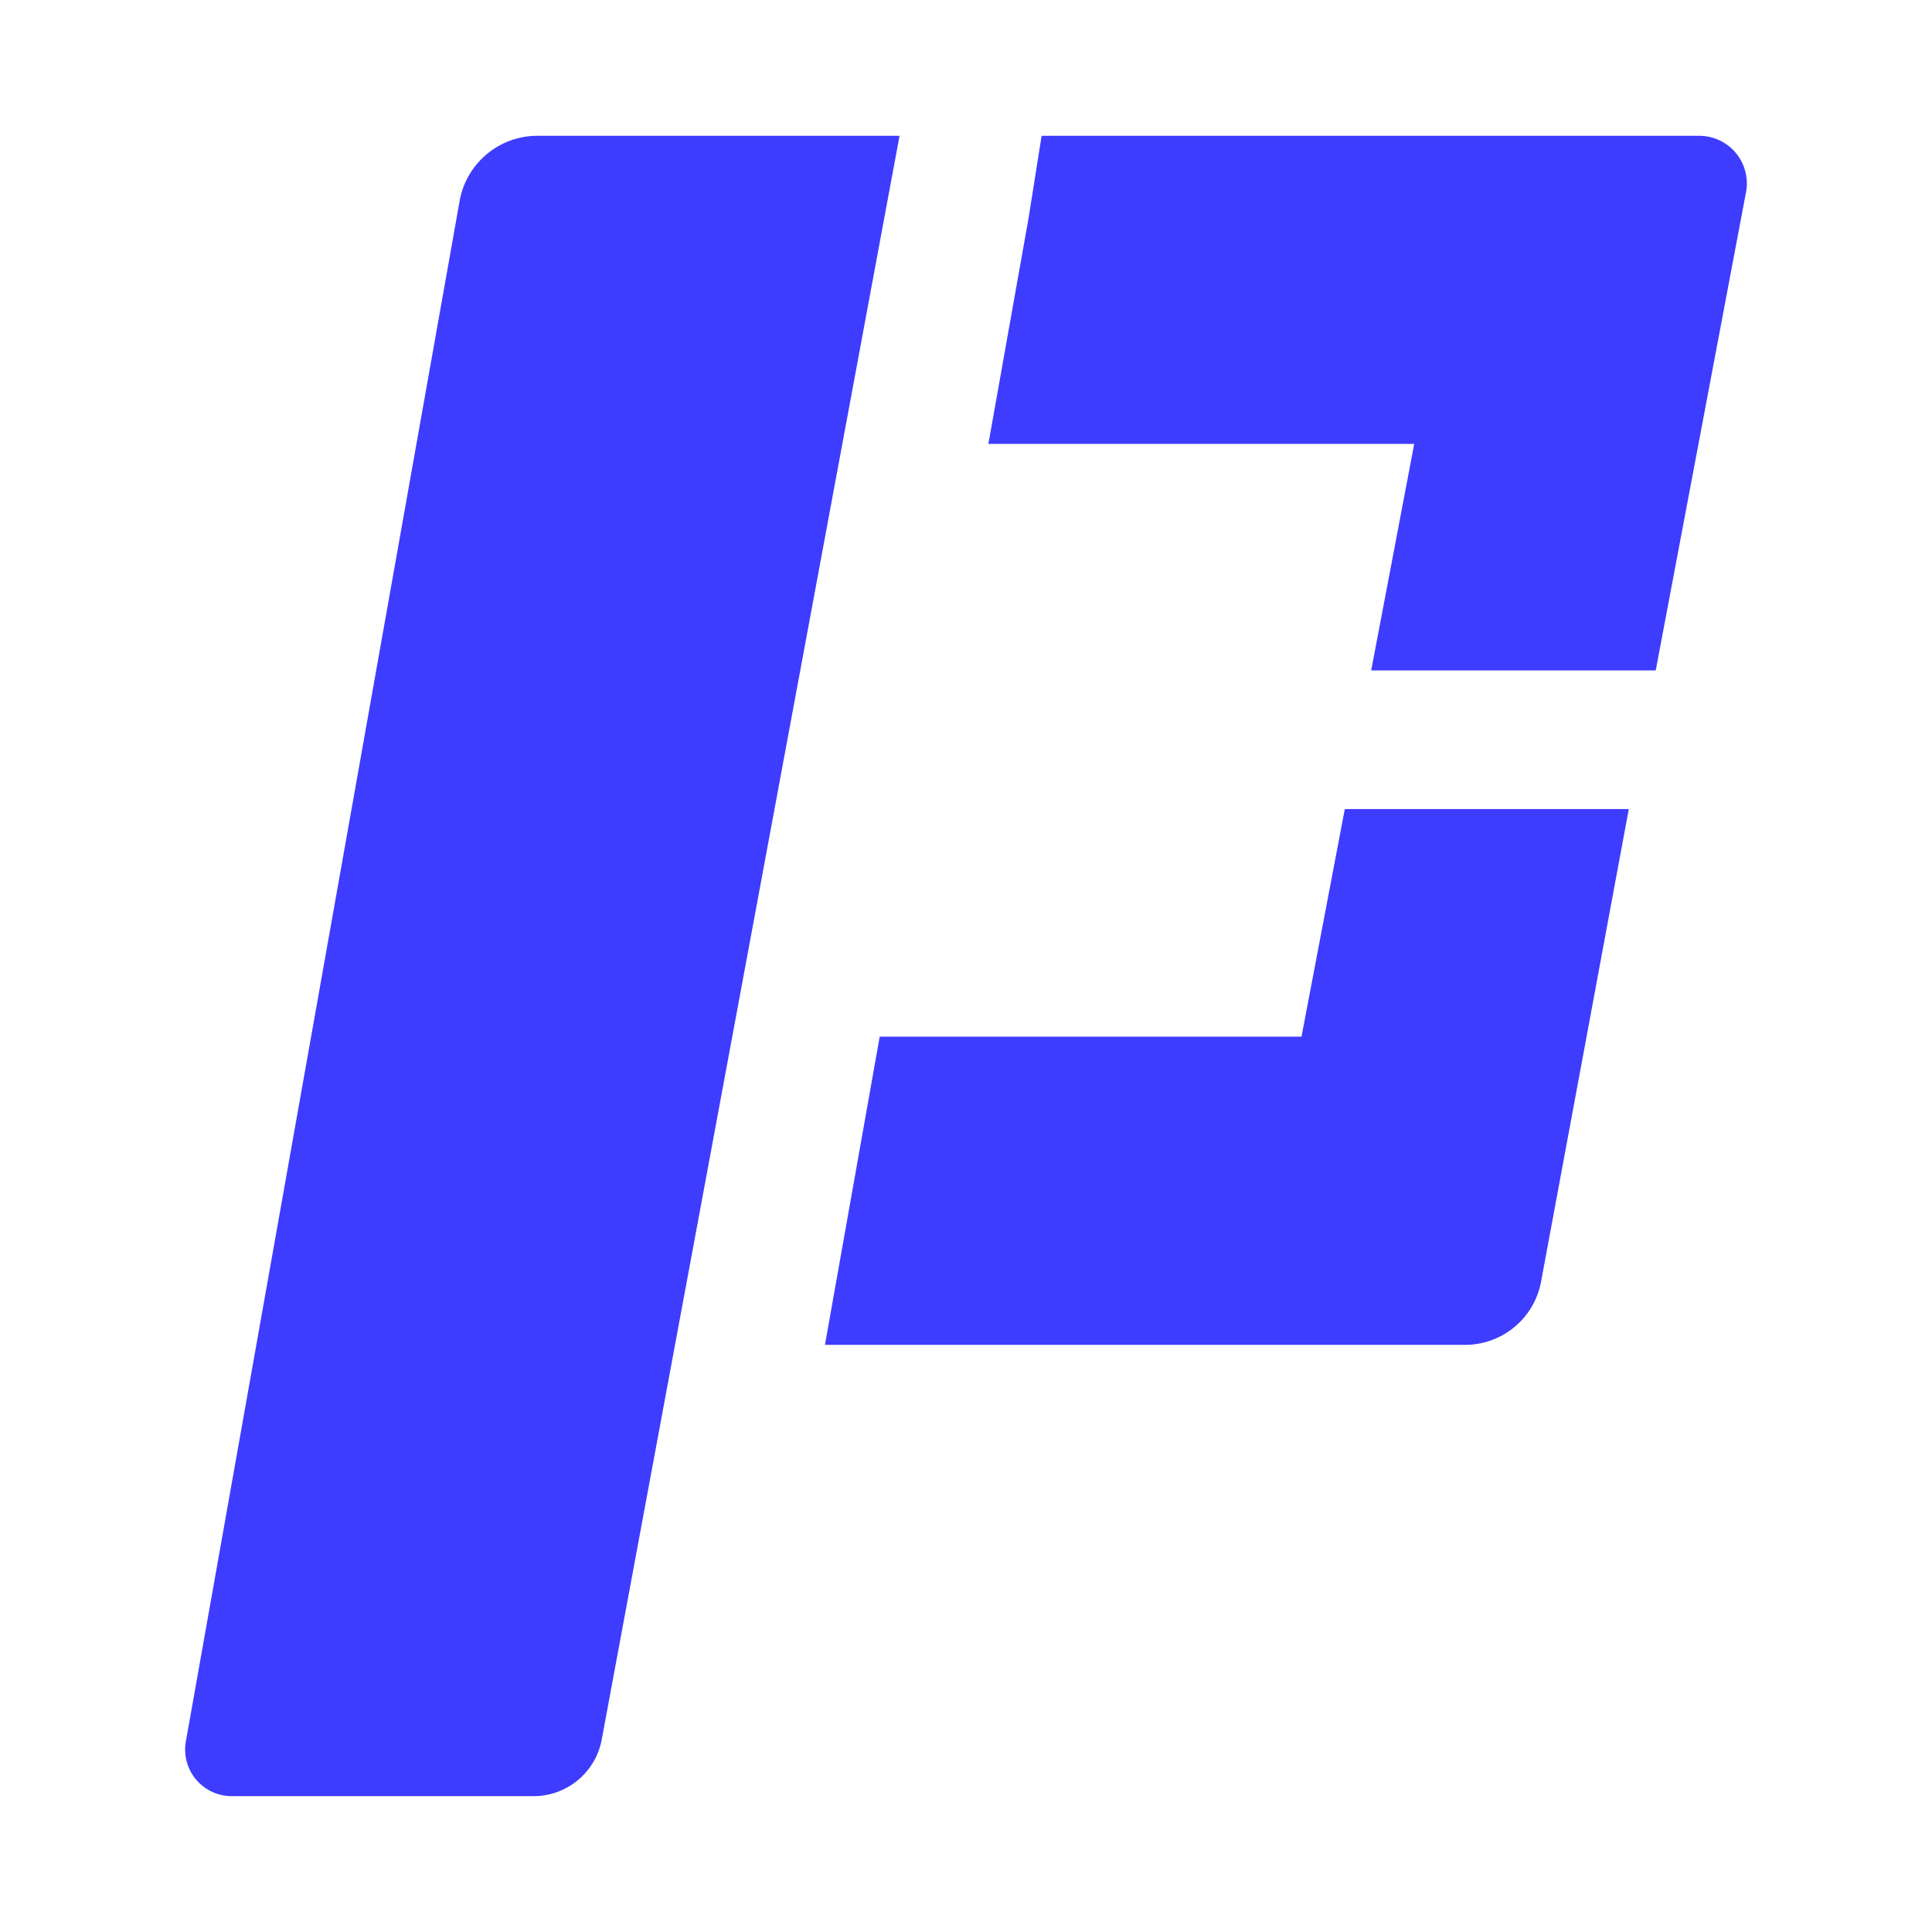
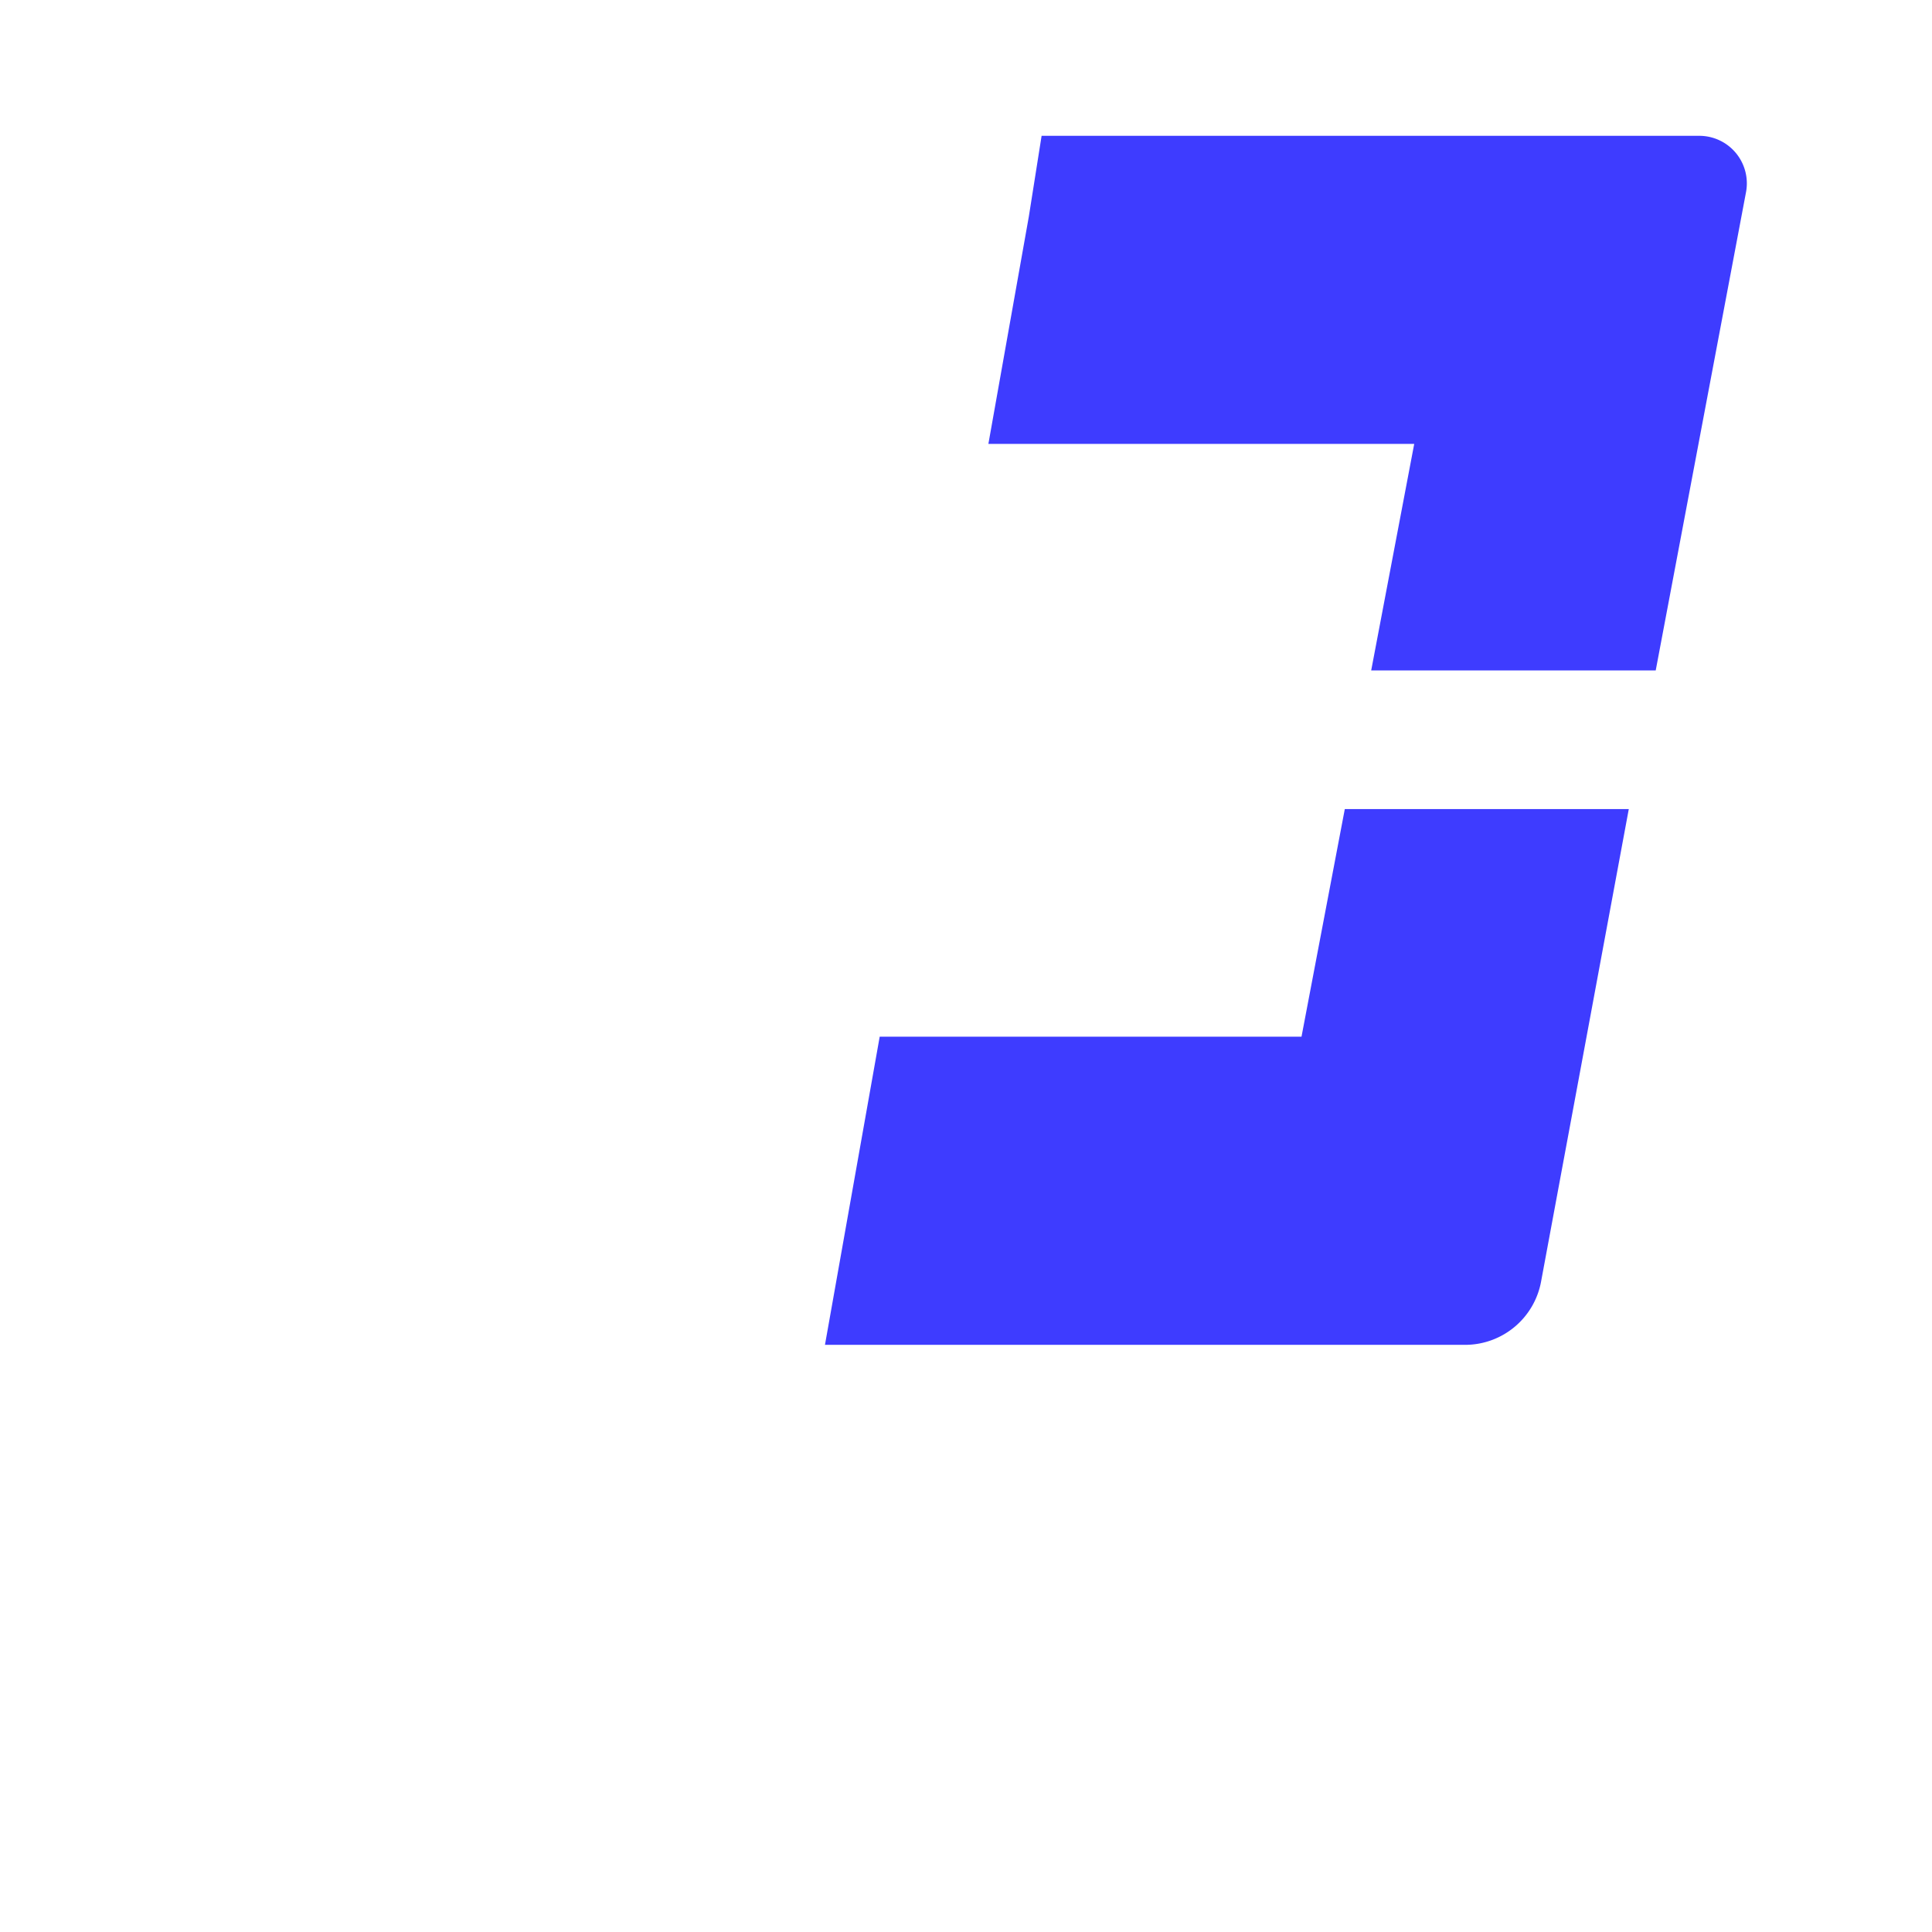
<svg xmlns="http://www.w3.org/2000/svg" id="Capa_1" data-name="Capa 1" viewBox="0 0 1000 1000">
  <defs>
    <style>.cls-1{fill:#3e3cff;}</style>
  </defs>
-   <path class="cls-1" d="M465.6,70.29l-149.3,804-4.83,26.06a35.9,35.9,0,0,1-35.3,29.34H119.94A24.12,24.12,0,0,1,96.2,901.38L237.89,104.07a40.91,40.91,0,0,1,40.28-33.78Z" />
  <path class="cls-1" d="M843.06,418.77,821.2,536.59l-23.55,126.8a40,40,0,0,1-39.33,32.7H427l28.33-159.5H673.66l22.41-117.82Z" />
-   <path class="cls-1" d="M903.75,99.39,857,347H709.73L732,229.75H511.59l11.92-67,9-50.6,6.62-41.85H879.54A24.61,24.61,0,0,1,903.75,99.39Z" />
+   <path class="cls-1" d="M903.75,99.39,857,347H709.73L732,229.75H511.59l11.92-67,9-50.6,6.62-41.85H879.54A24.61,24.61,0,0,1,903.75,99.39" />
</svg>